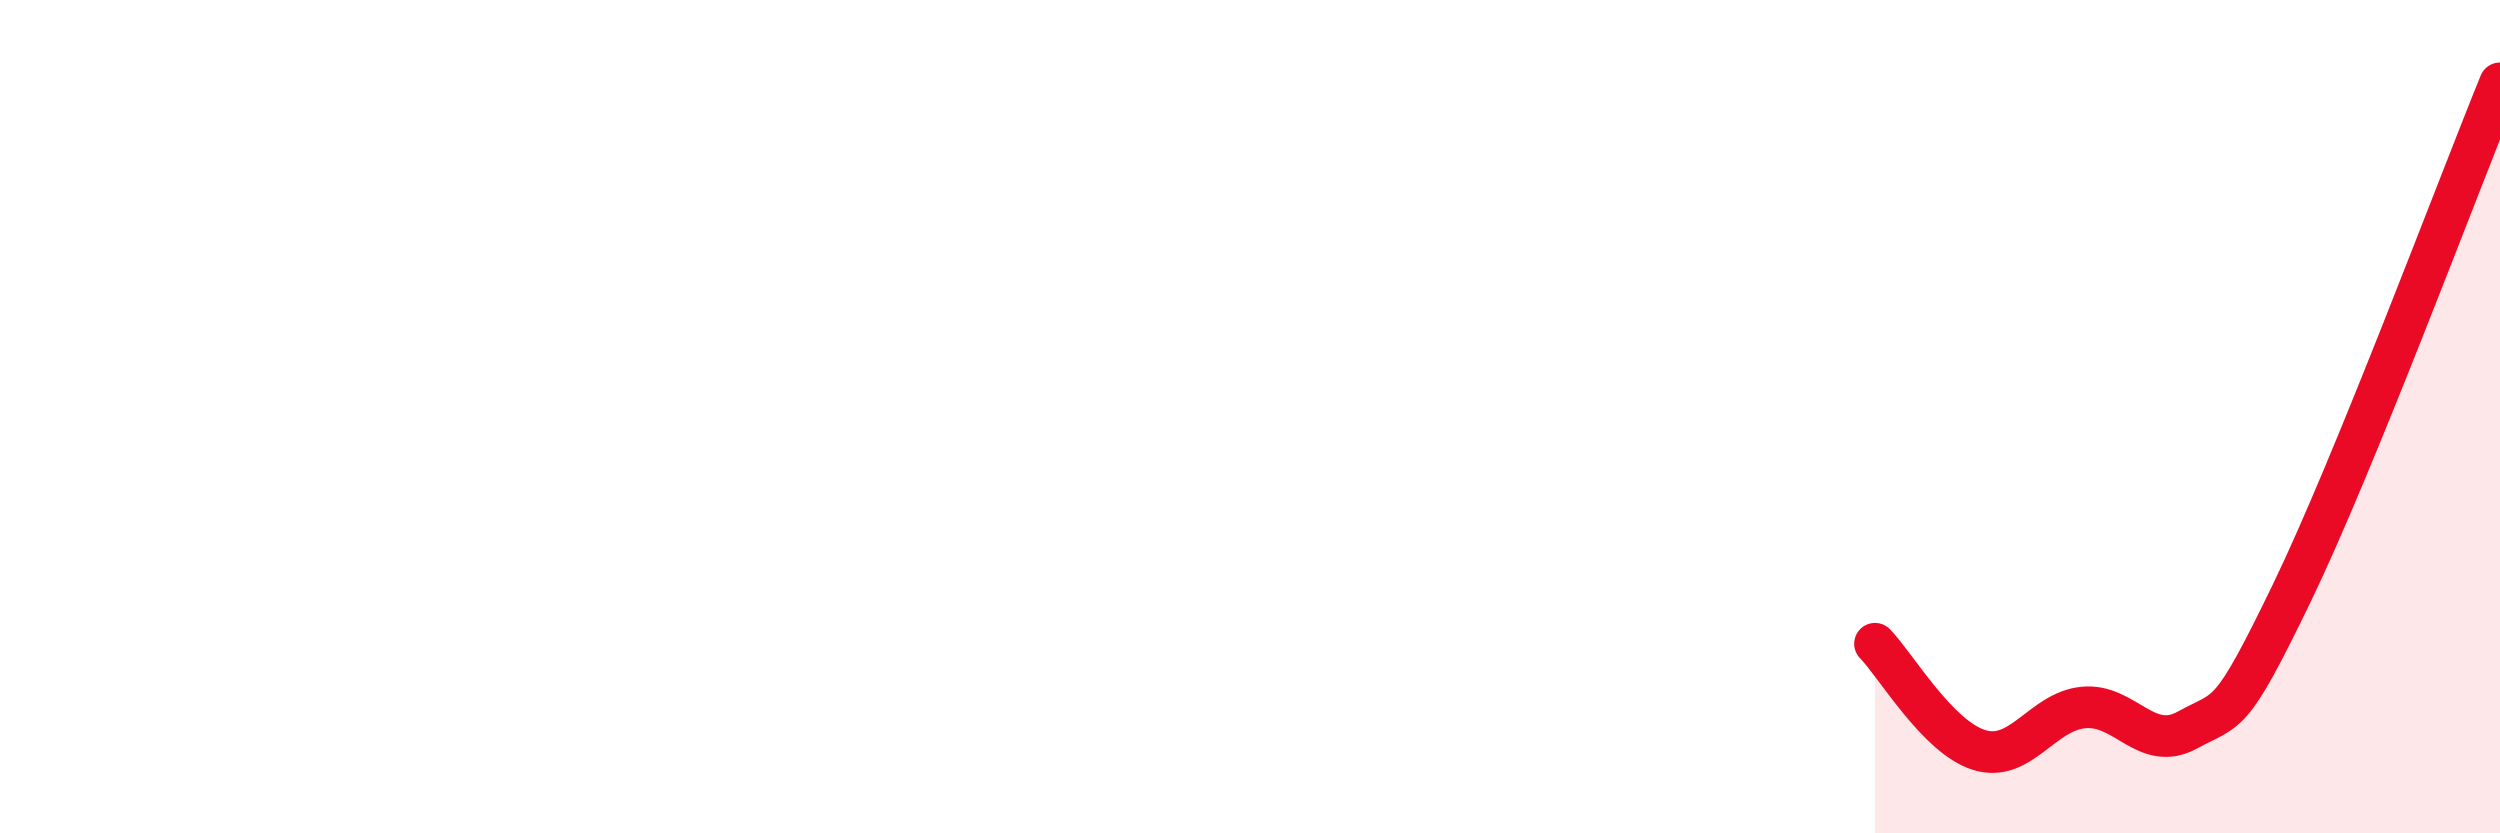
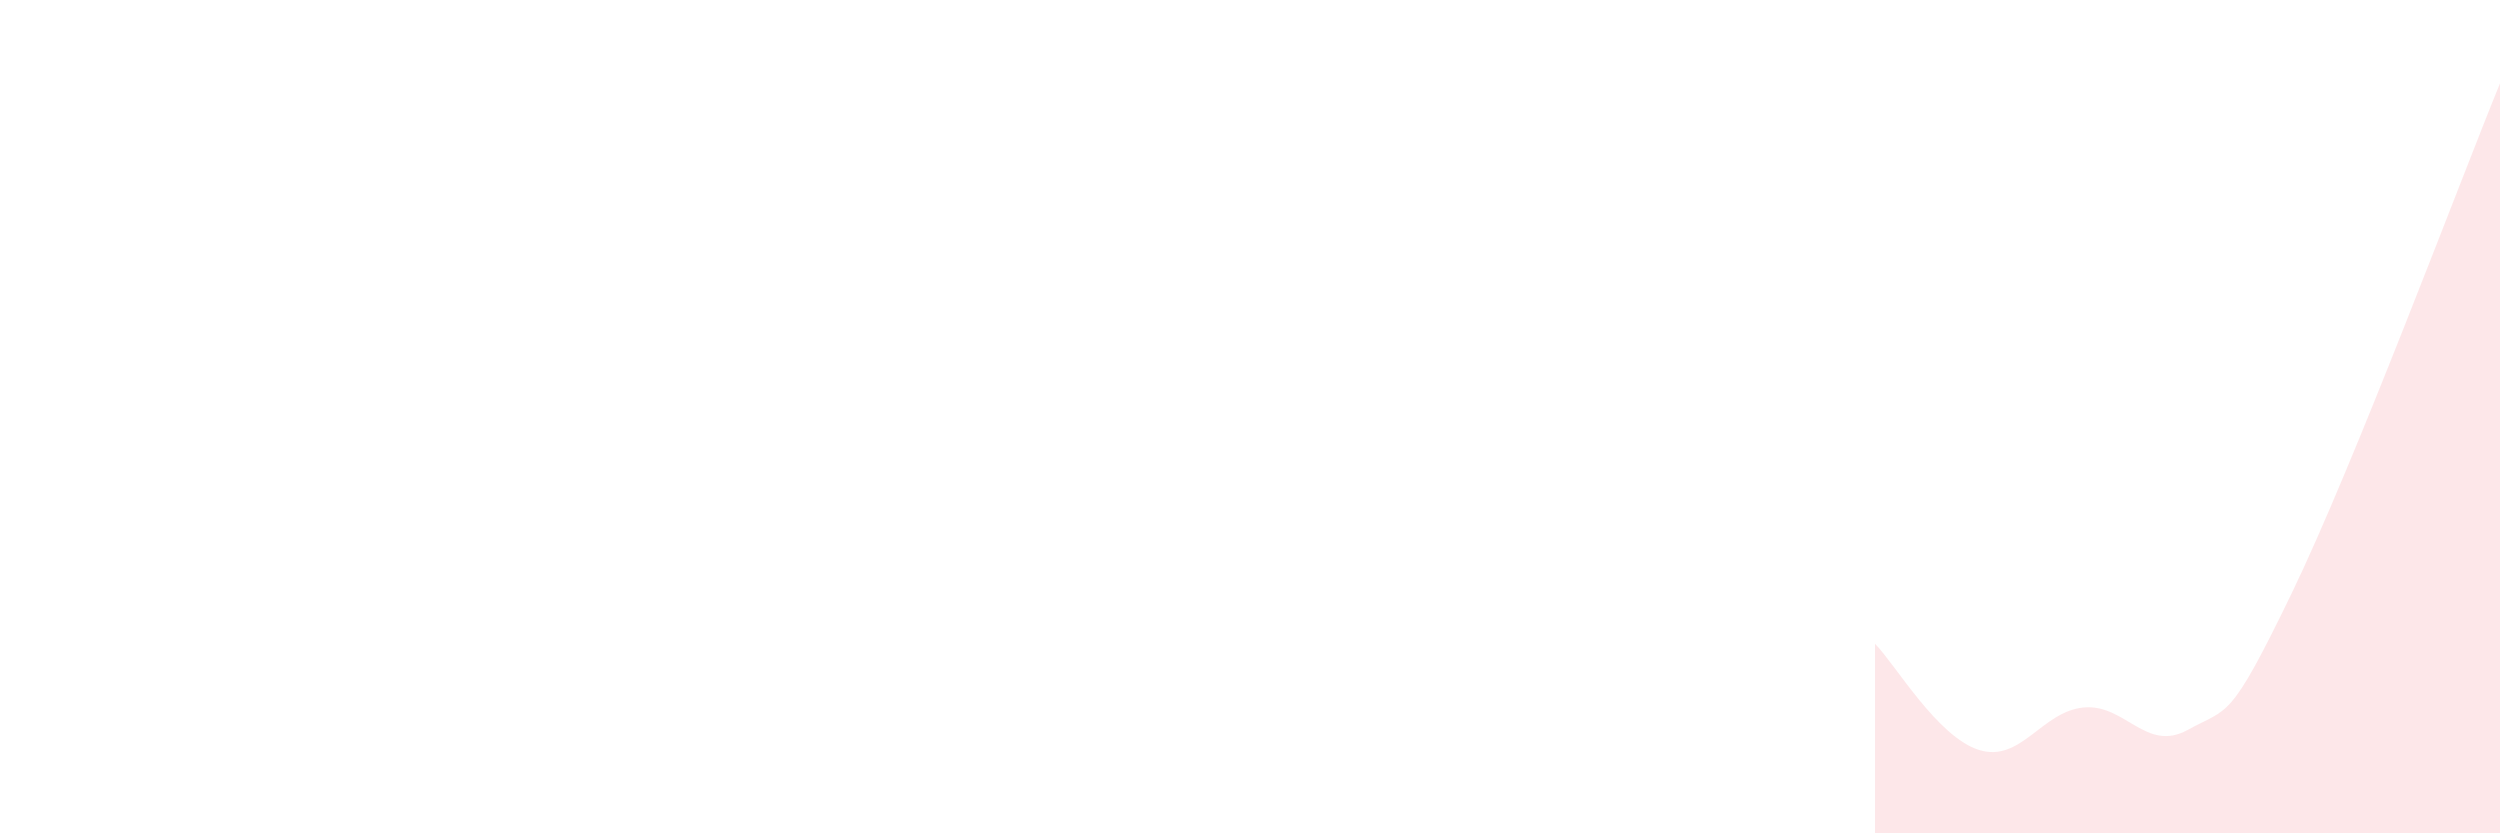
<svg xmlns="http://www.w3.org/2000/svg" width="60" height="20" viewBox="0 0 60 20">
  <path d="M 45,15.45 C 45.5,15.96 46.5,17.69 47.5,18 C 48.5,18.31 49,17.08 50,16.98 C 51,16.88 51.5,18.07 52.5,17.52 C 53.5,16.97 53.5,17.34 55,14.24 C 56.5,11.14 59,4.45 60,2L60 20L45 20Z" fill="#EB0A25" opacity="0.1" stroke-linecap="round" stroke-linejoin="round" />
-   <path d="M 45,15.45 C 45.5,15.96 46.5,17.69 47.5,18 C 48.5,18.31 49,17.08 50,16.98 C 51,16.88 51.5,18.07 52.5,17.52 C 53.5,16.97 53.5,17.34 55,14.24 C 56.5,11.14 59,4.45 60,2" stroke="#EB0A25" stroke-width="1" fill="none" stroke-linecap="round" stroke-linejoin="round" />
</svg>